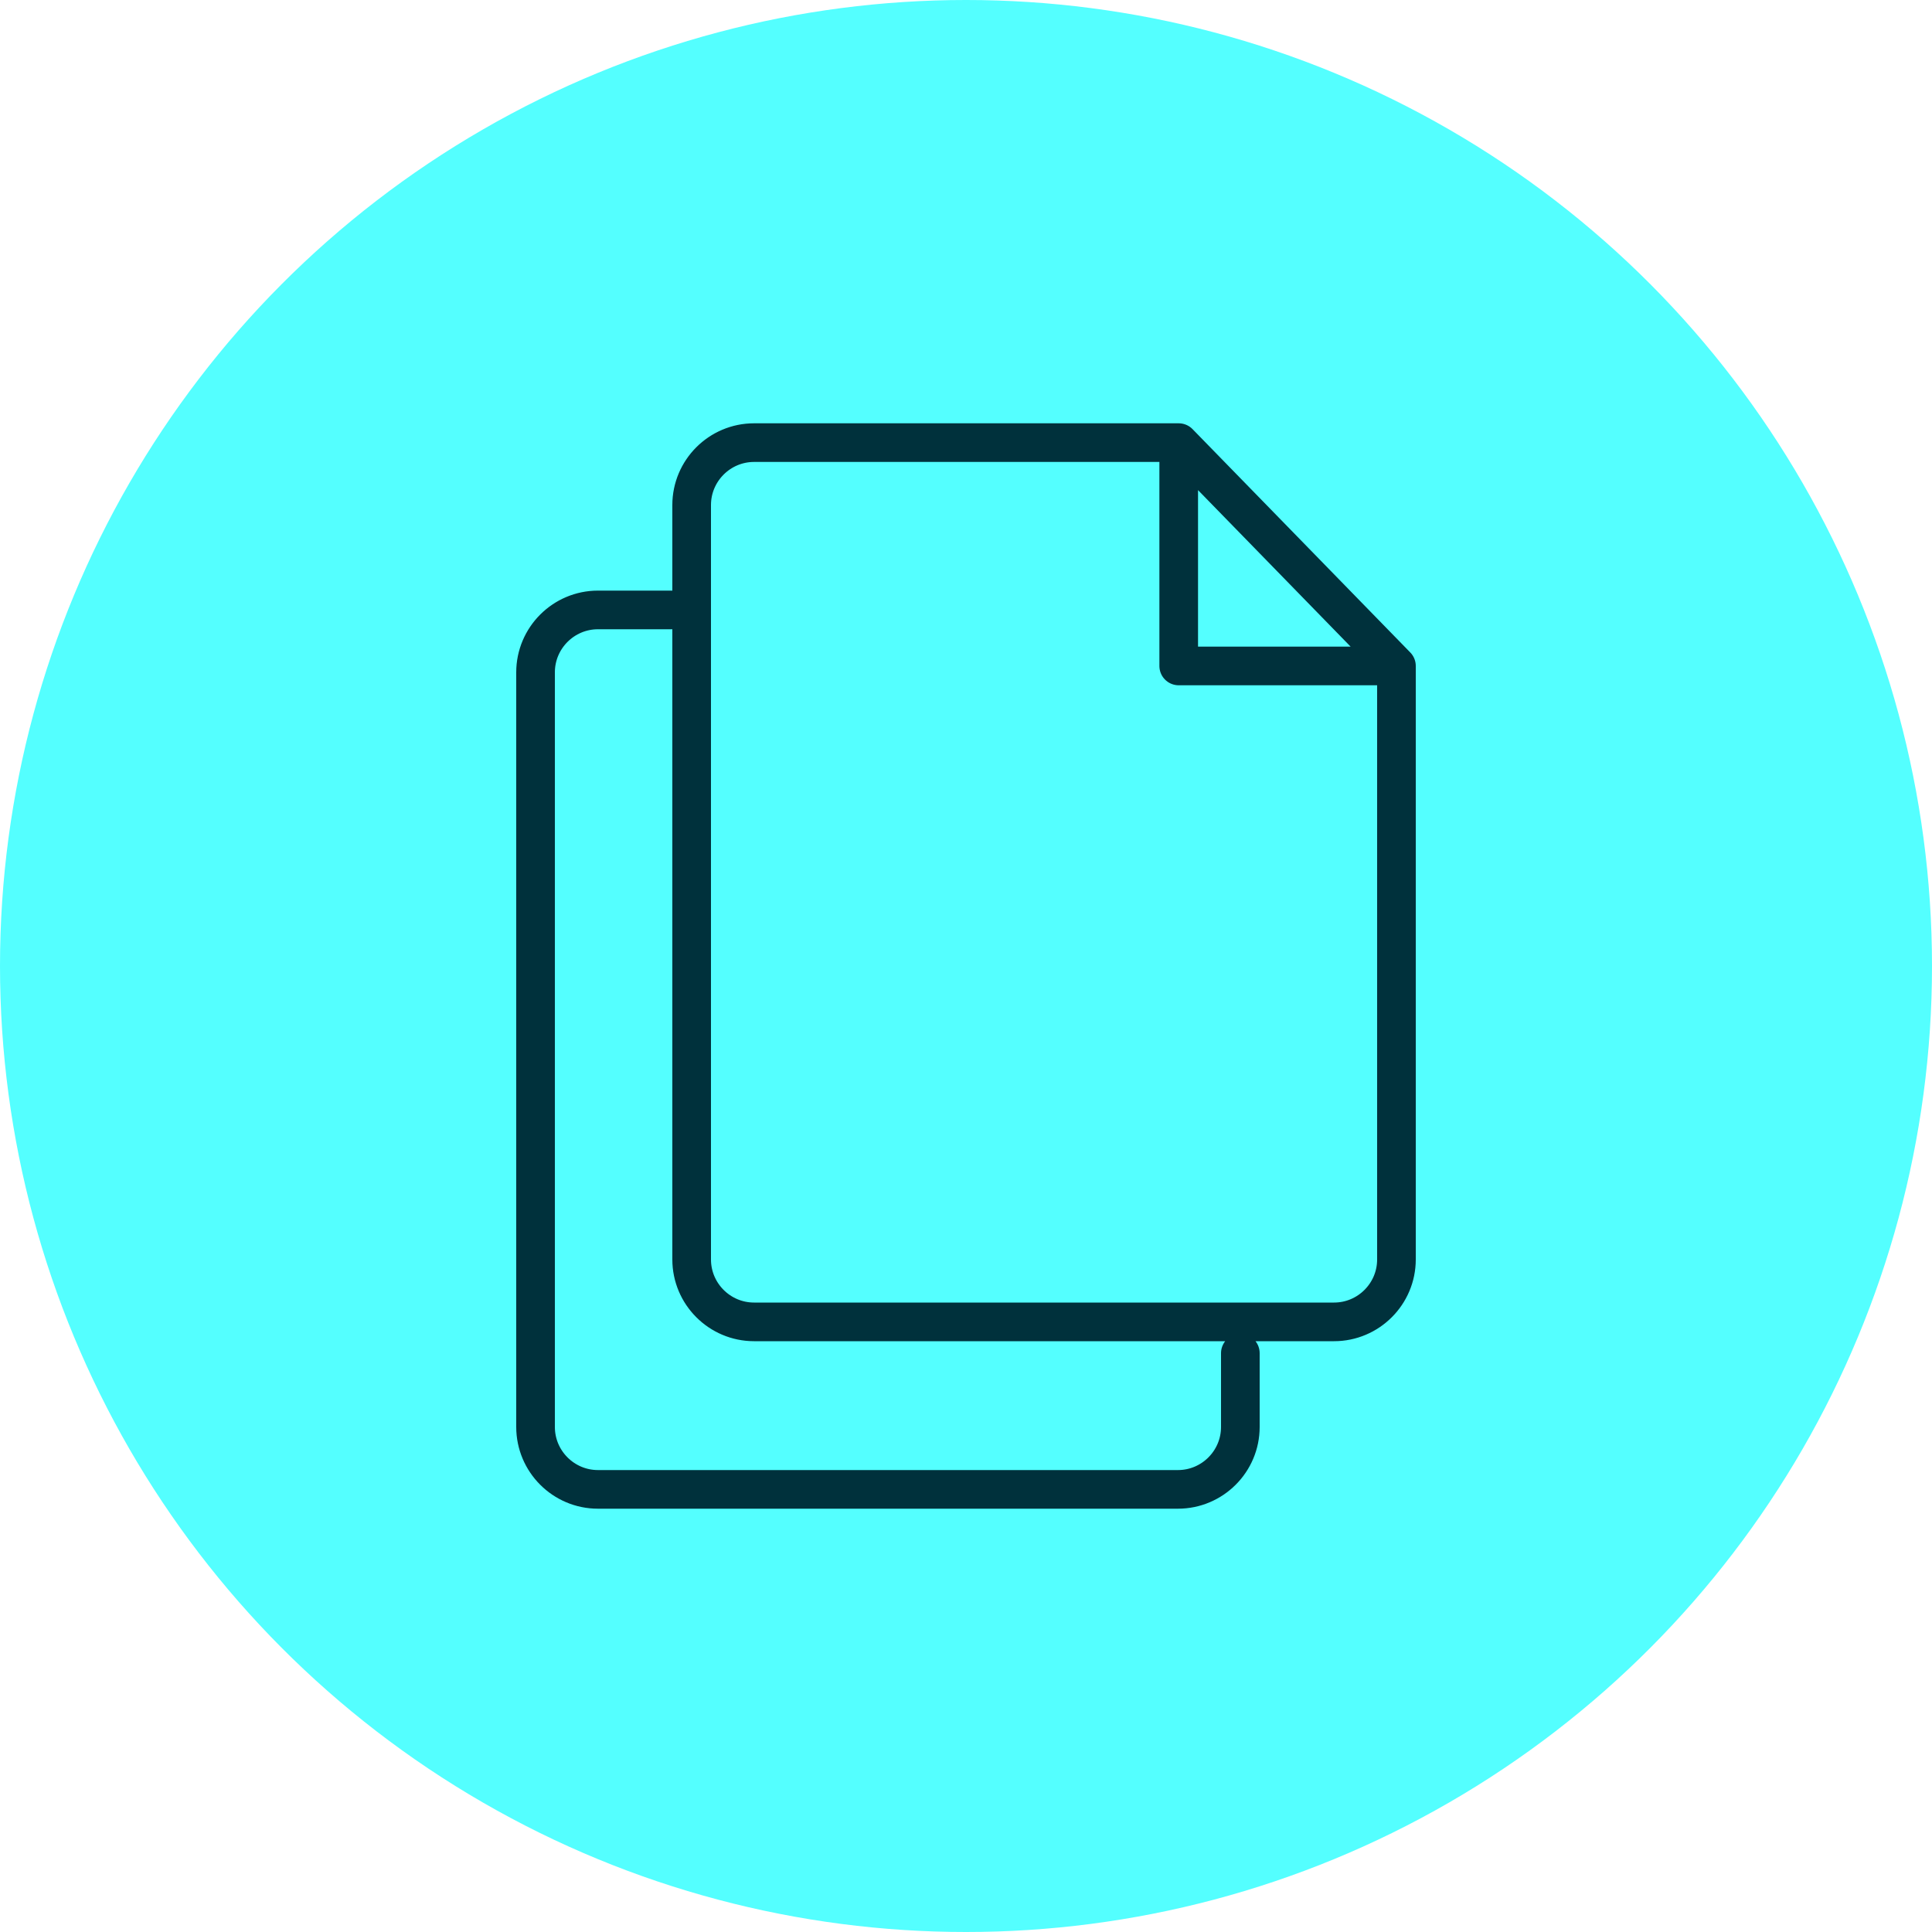
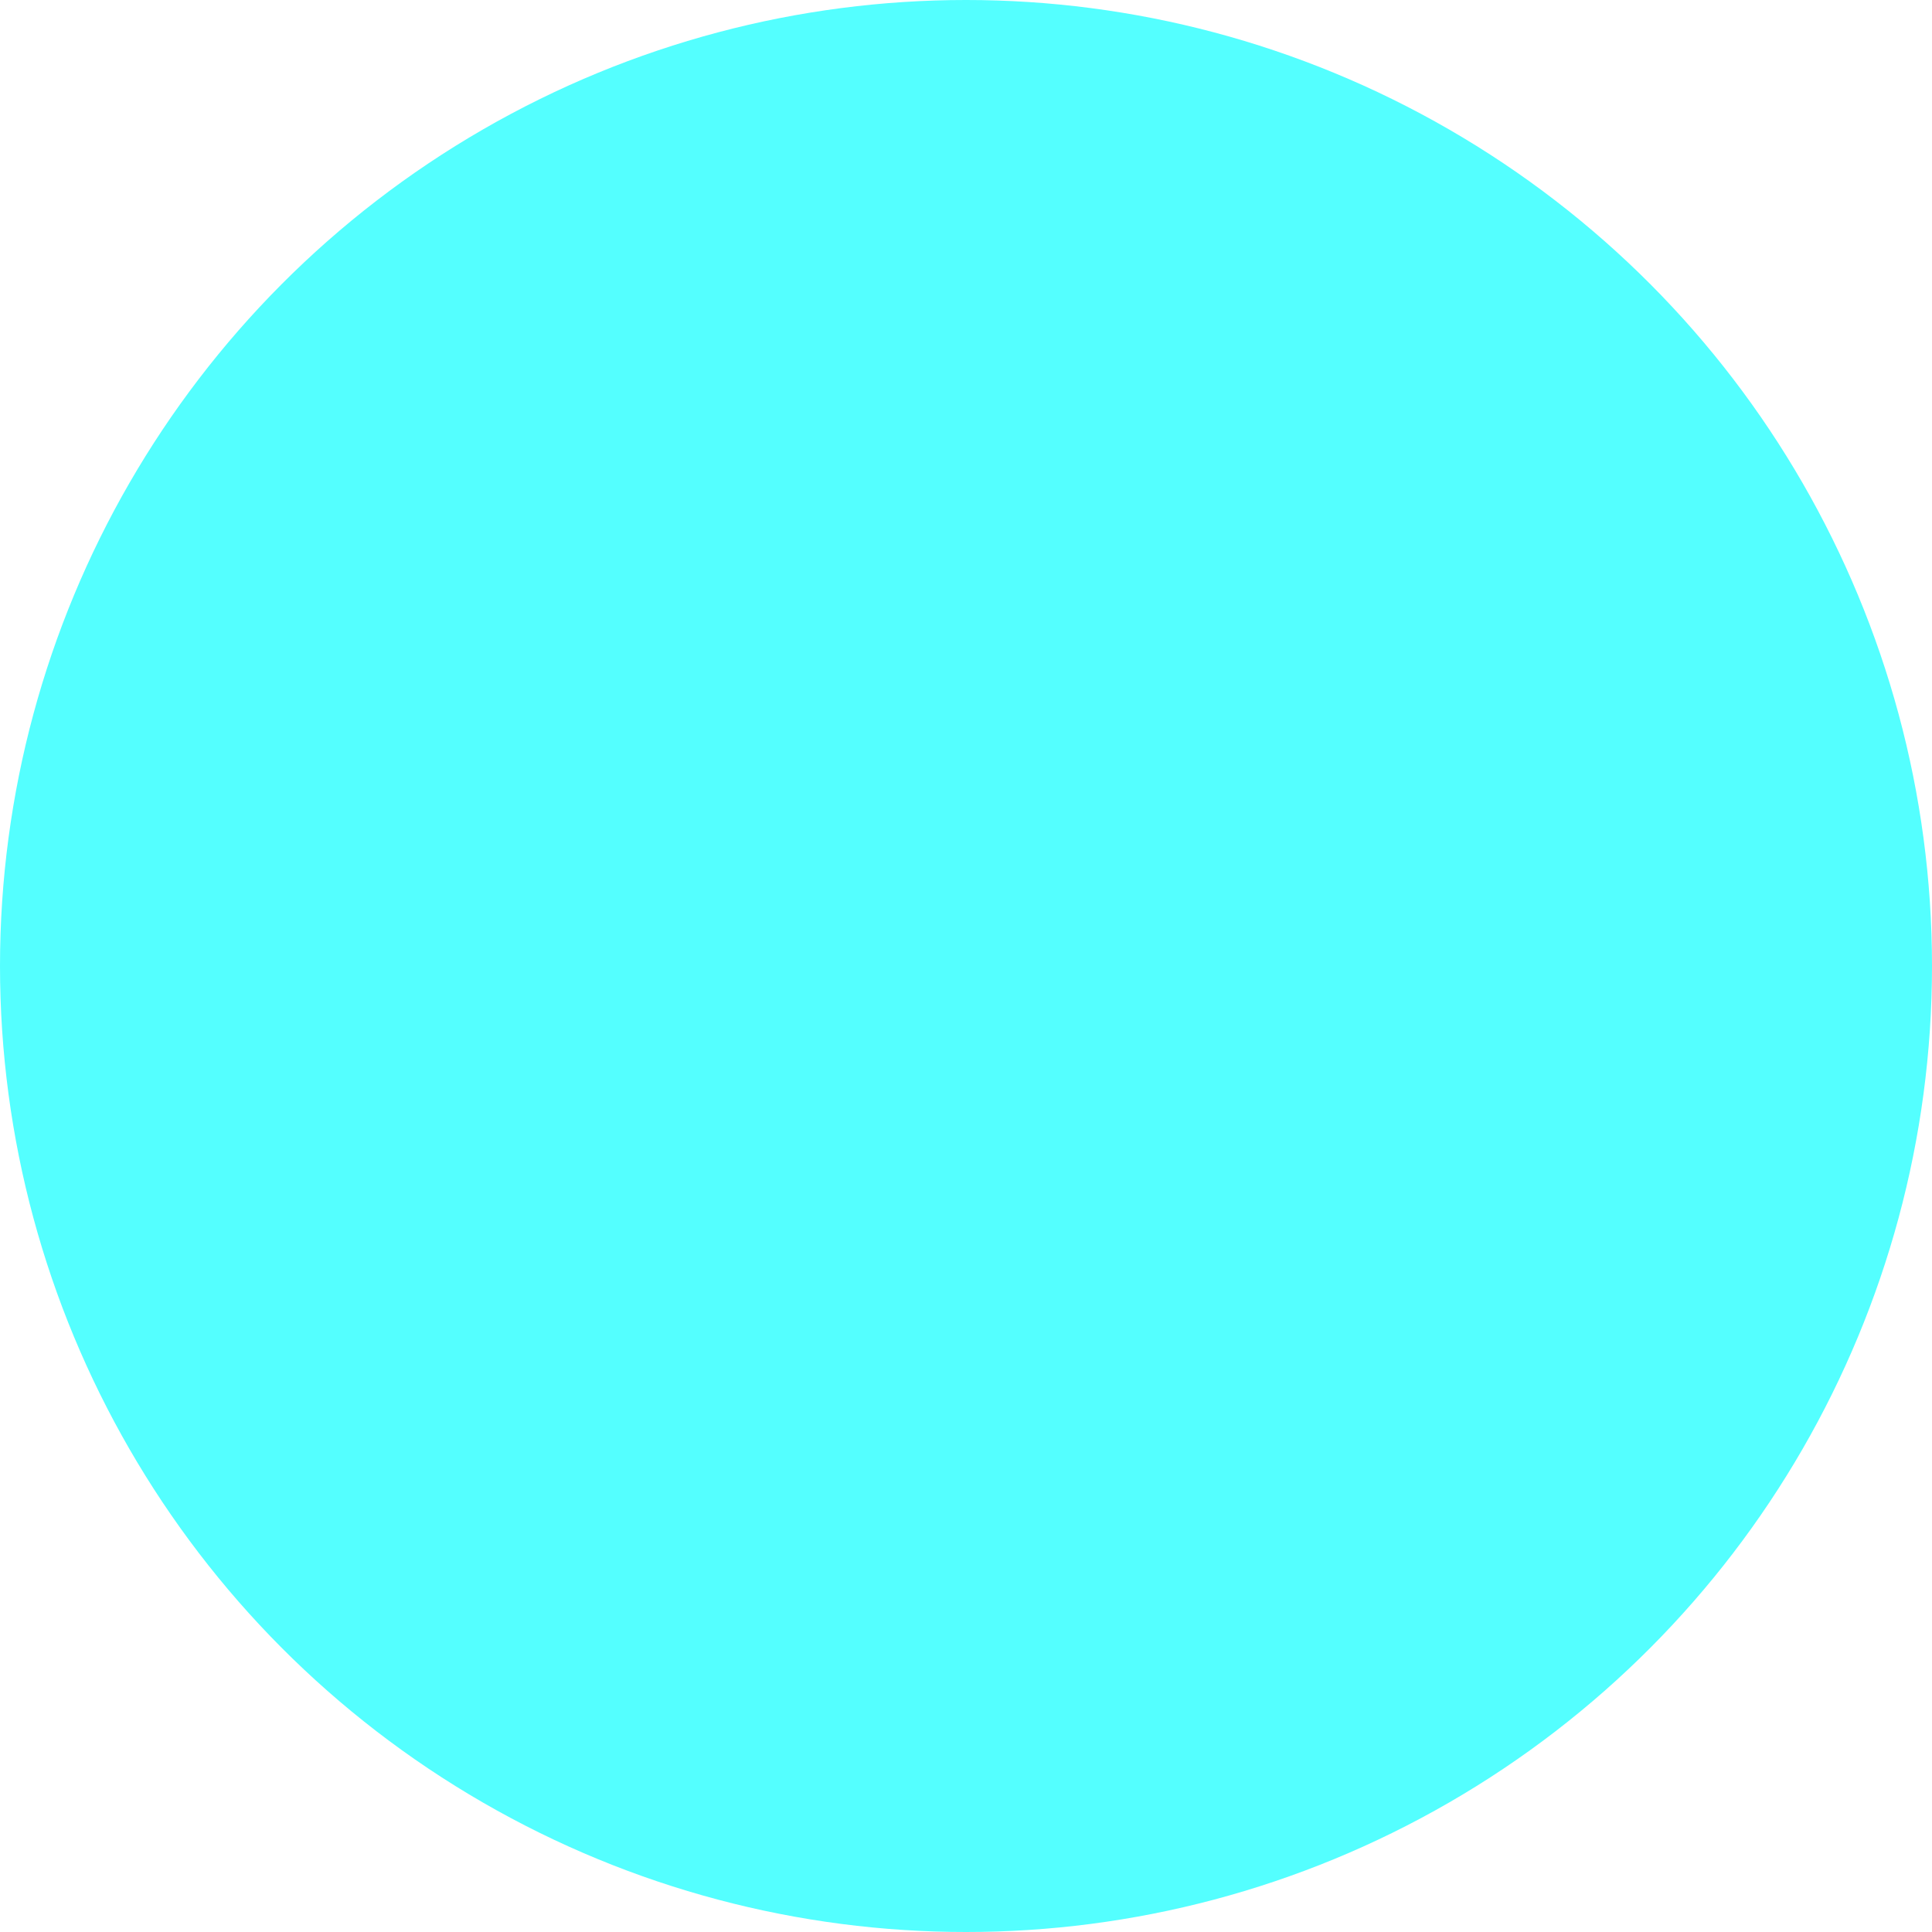
<svg xmlns="http://www.w3.org/2000/svg" id="Layer_1" viewBox="0 0 100 100">
  <defs>
    <style>.cls-1{fill:none;stroke:#00313c;stroke-linecap:round;stroke-linejoin:round;stroke-width:2px;}.cls-2{fill:#54ffff;}</style>
  </defs>
  <g id="documents">
    <g id="award">
      <circle class="cls-2" cx="50" cy="50" r="50" />
    </g>
-     <path class="cls-1" d="M61.01,22.91l11.27,11.56M72.28,34.47h-11.27v-11.26M72.28,34.47v30.72c0,1.78-1.45,3.23-3.23,3.23h-30.02c-1.78,0-3.23-1.45-3.23-3.23V26.14c0-1.78,1.45-3.23,3.23-3.23h21.98M64.2,70.04v3.82c0,1.78-1.45,3.23-3.23,3.23h-30.02c-1.78,0-3.23-1.45-3.23-3.23v-39.06c0-1.78,1.45-3.23,3.23-3.23h3.82" />
  </g>
</svg>